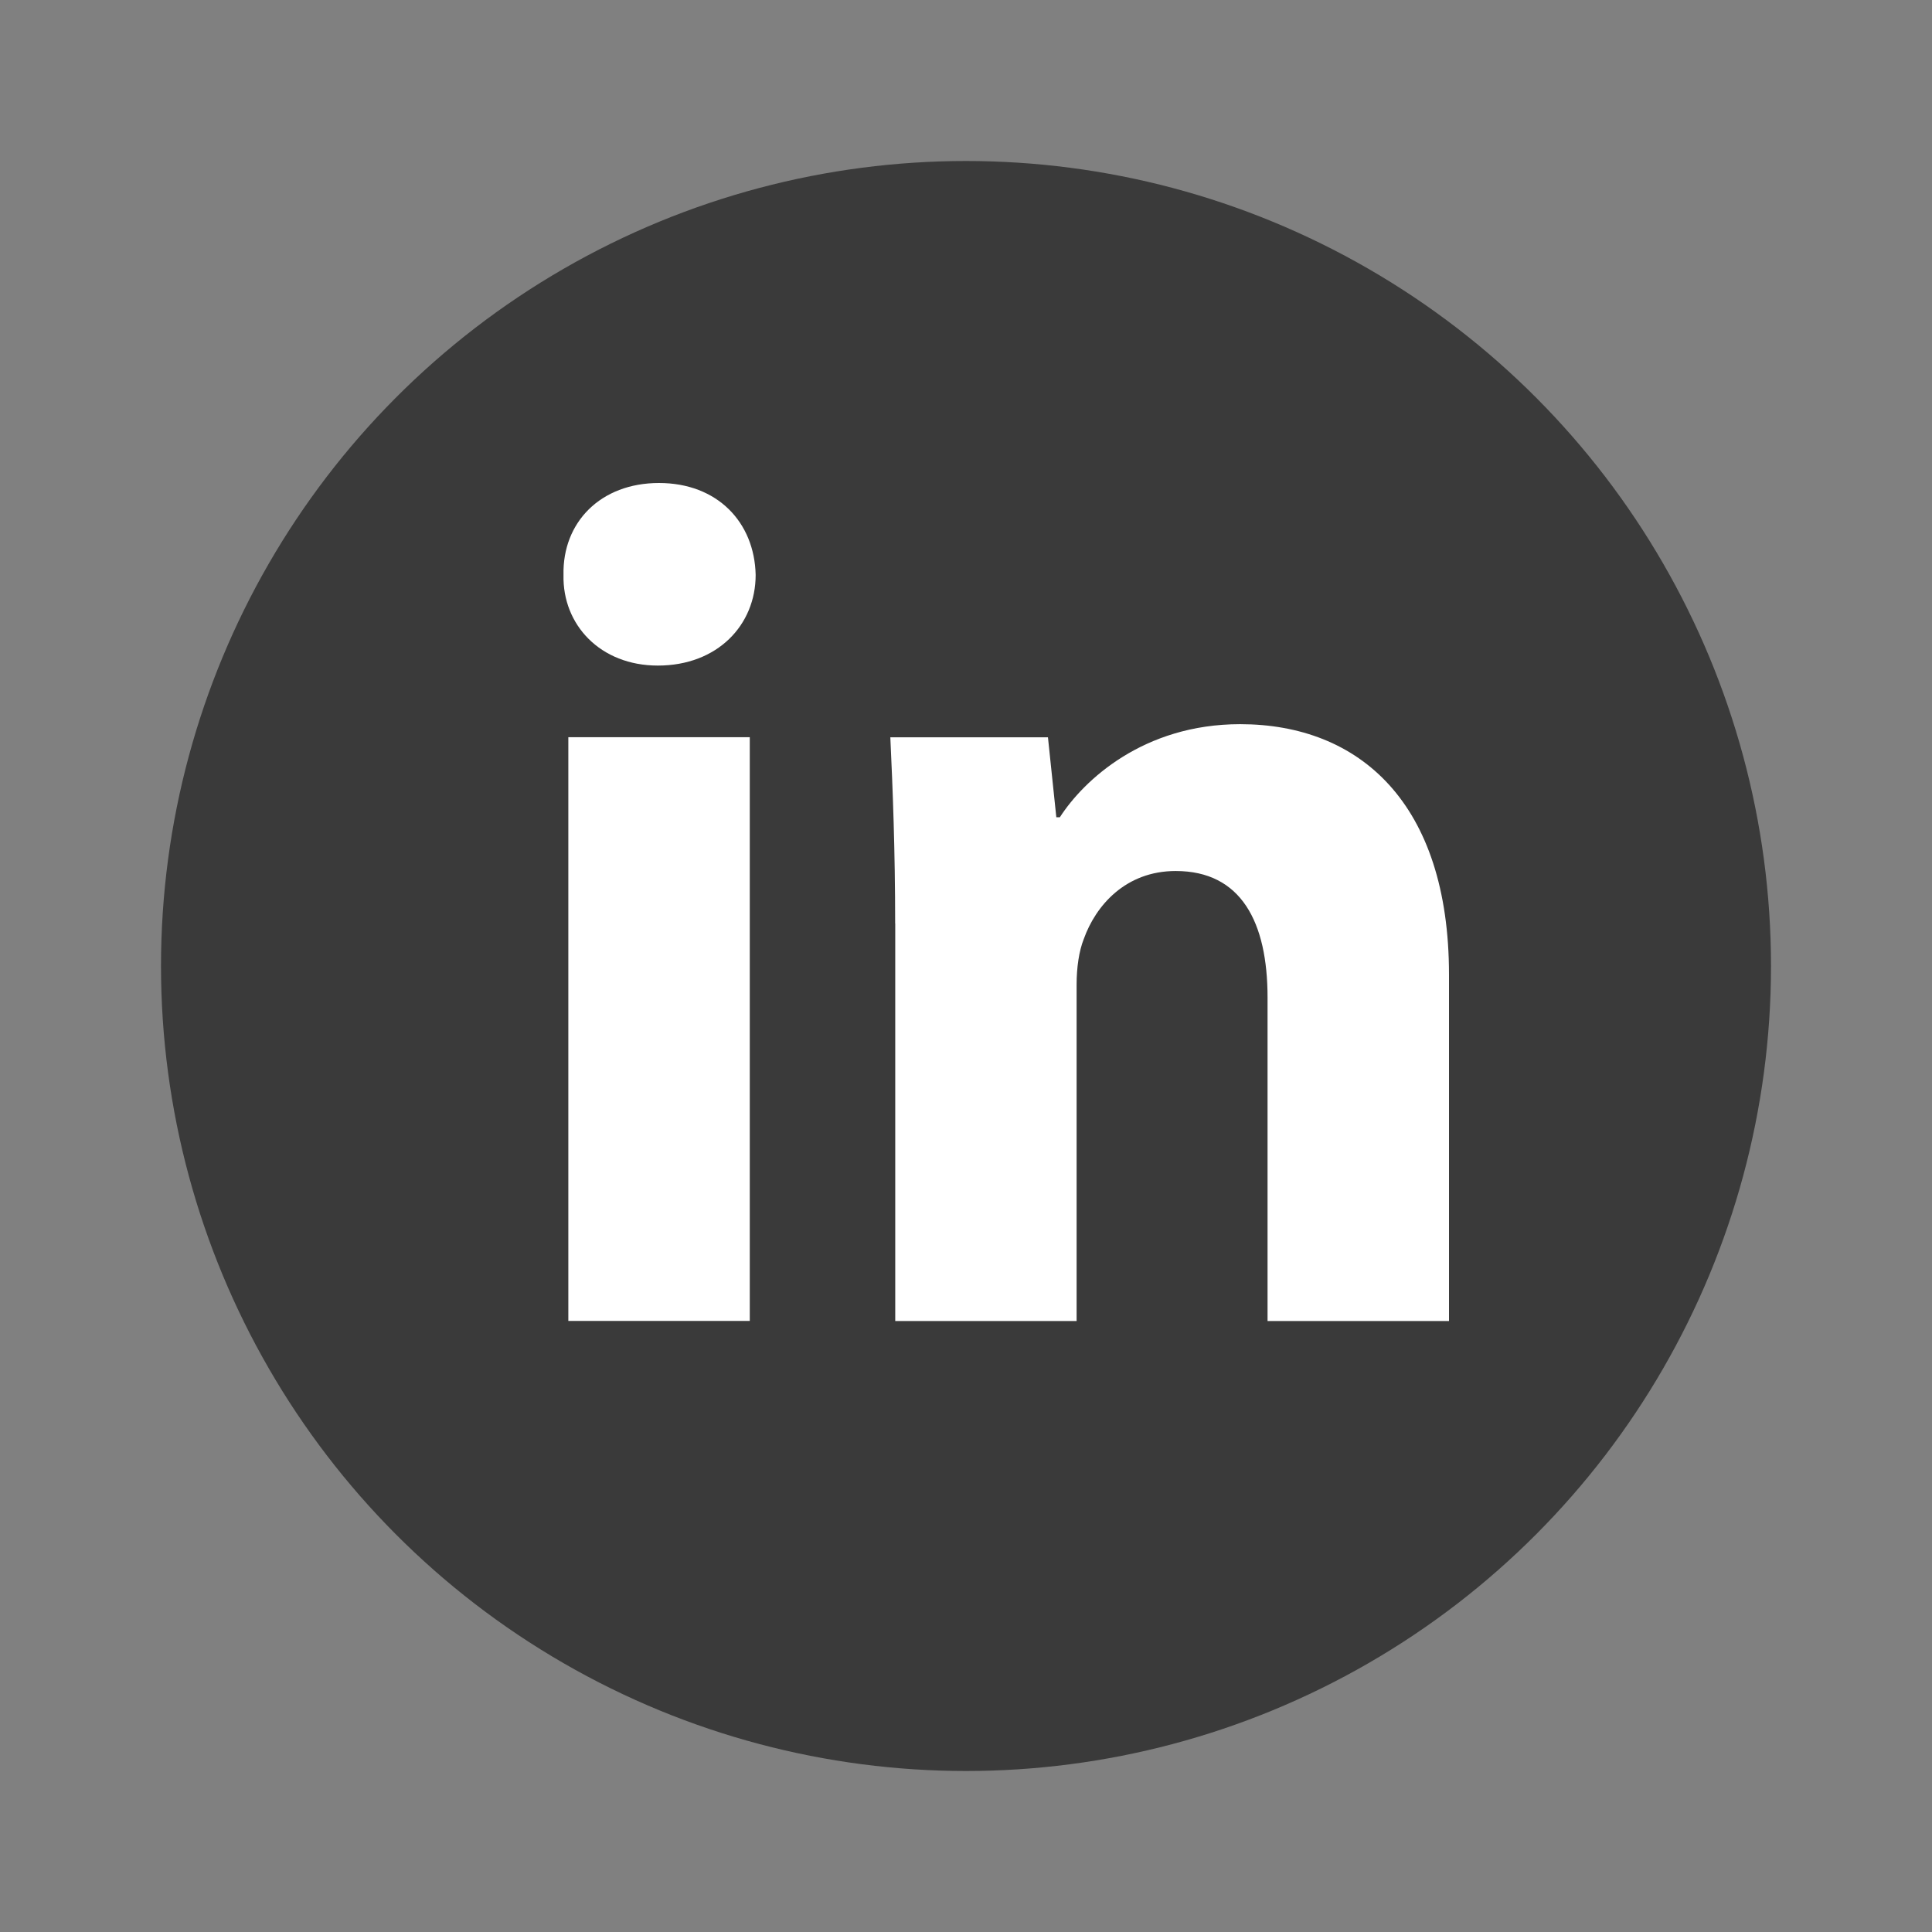
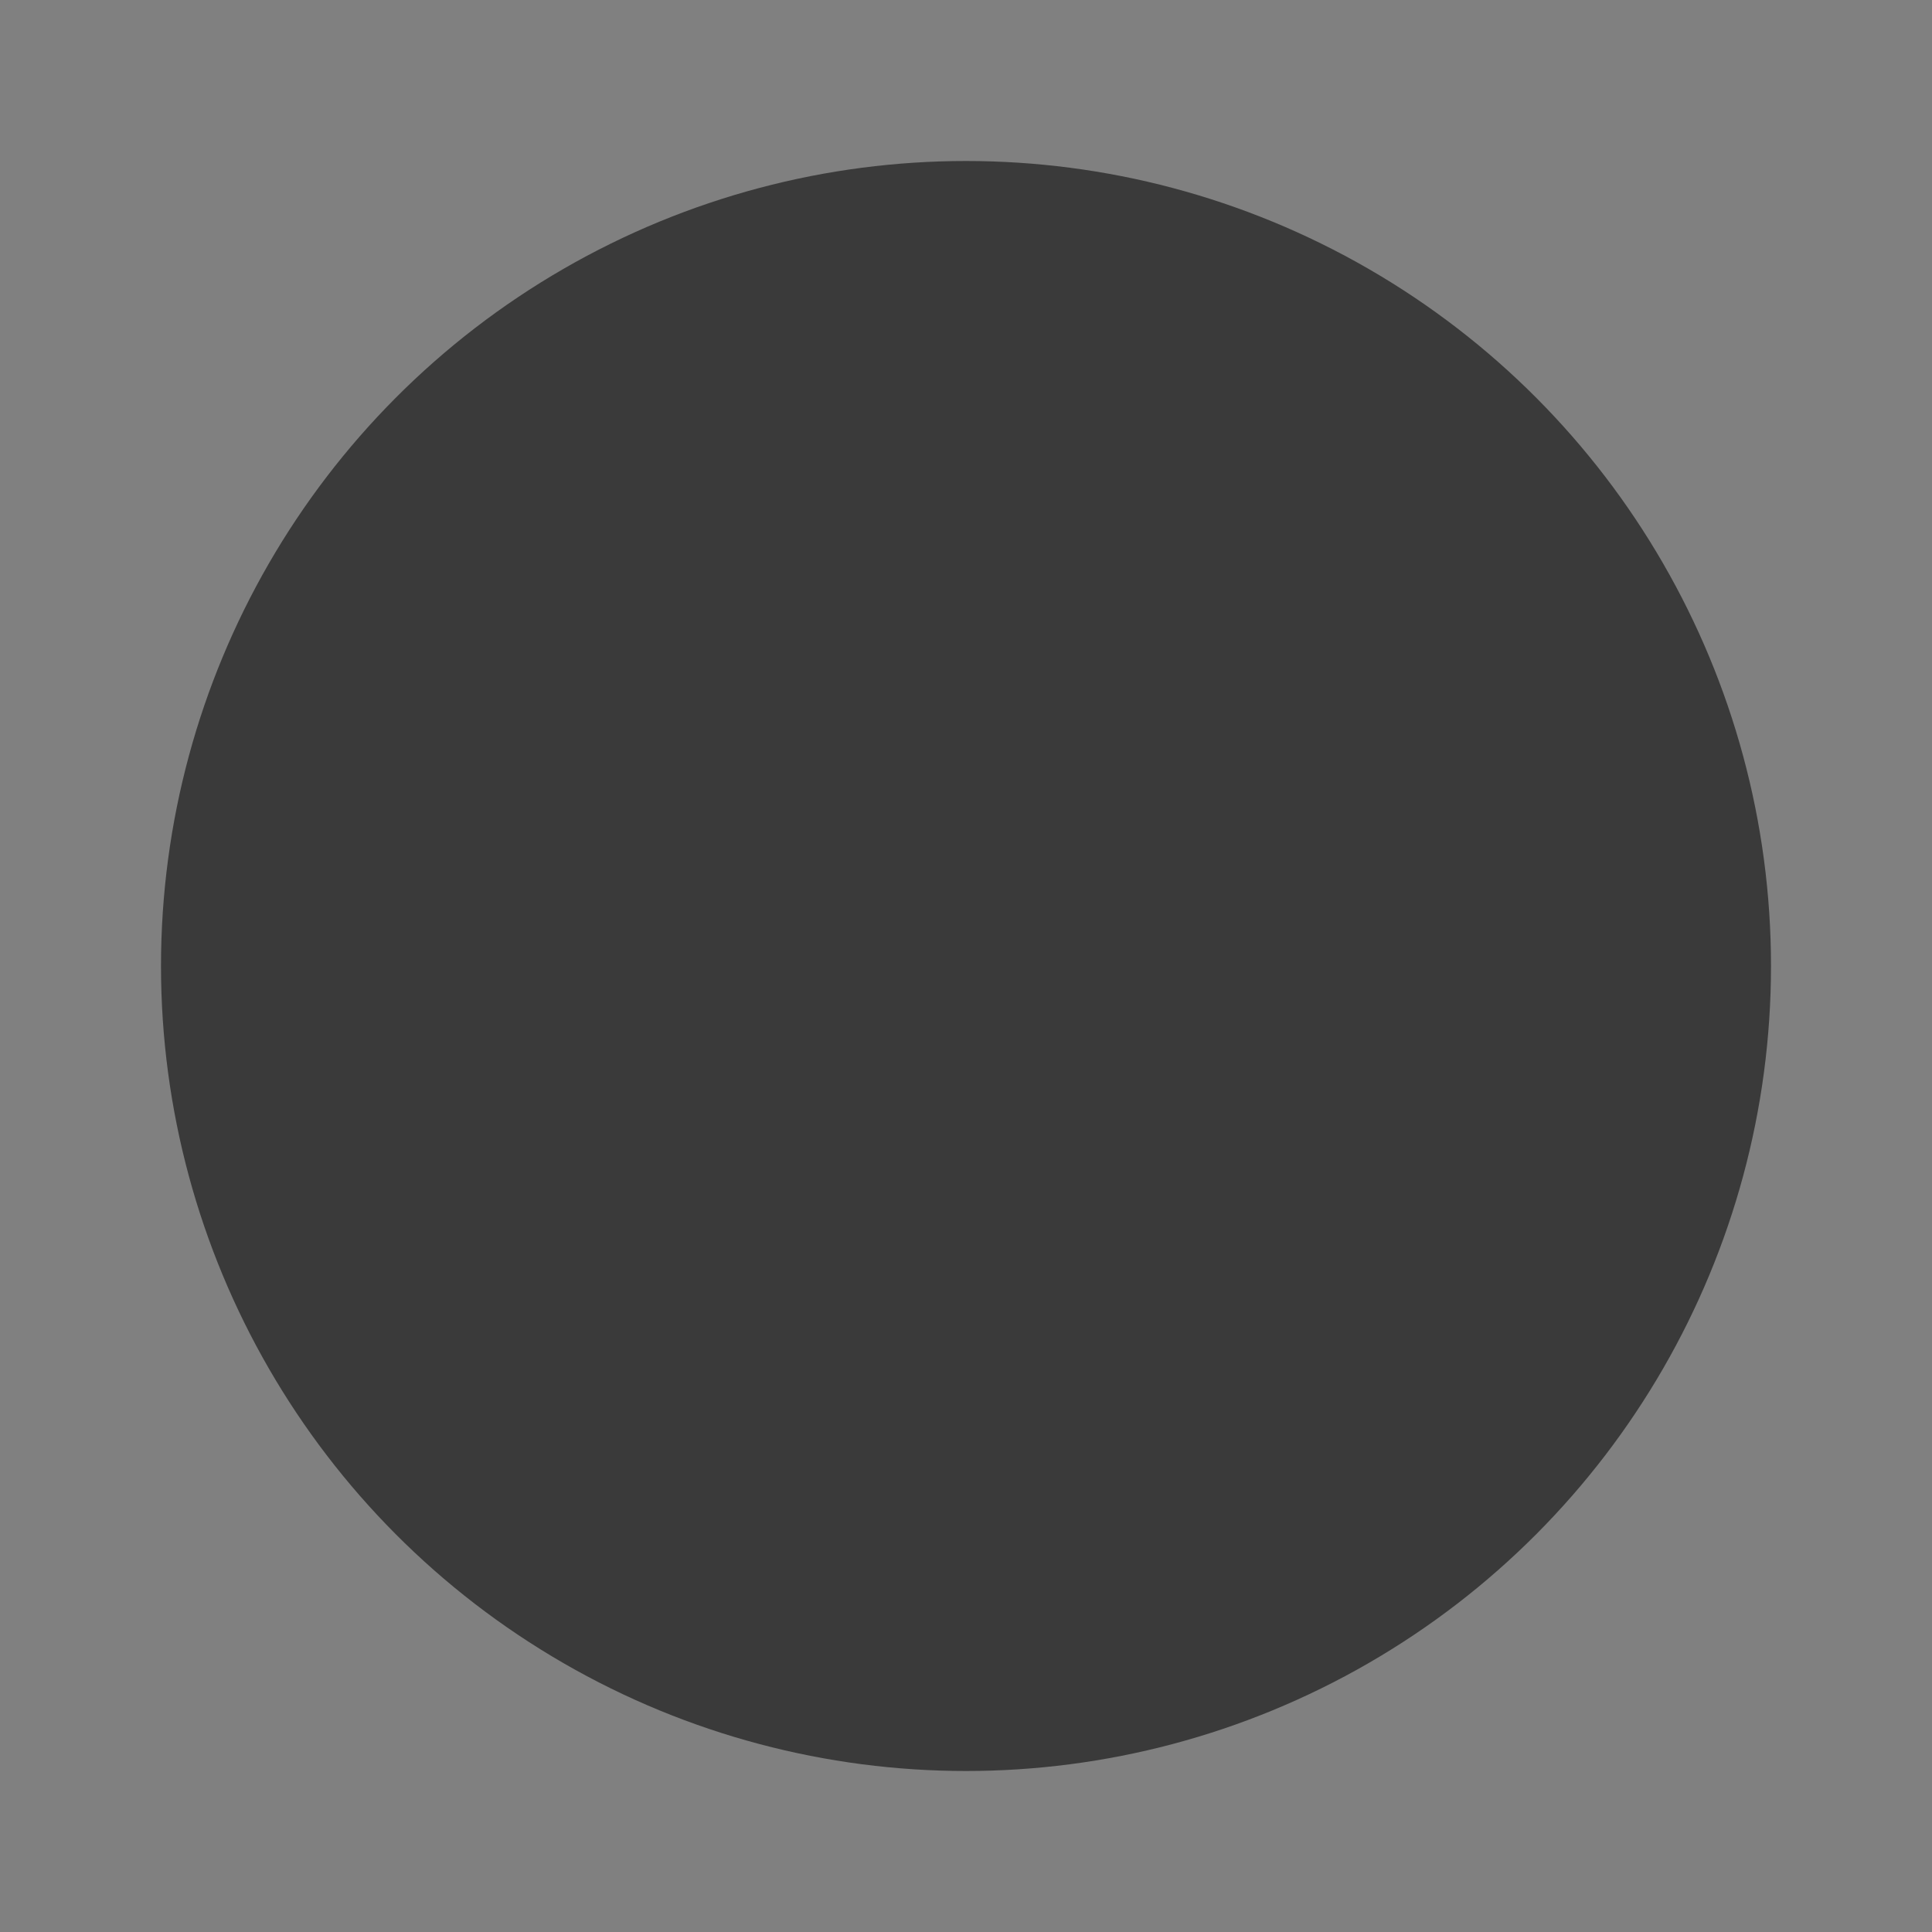
<svg xmlns="http://www.w3.org/2000/svg" width="24" height="24" viewBox="0 0 24 24" fill="none">
  <rect x="0" y="0" width="24" height="24" fill="#808080" stroke="none" />
  <circle cx="12" cy="12" r="10" fill="#3A3A3A" />
-   <path fill-rule="evenodd" clip-rule="evenodd" d="M9.387 7.142C9.387 7.764 8.913 8.268 8.172 8.268C7.46 8.268 6.986 7.764 7 7.142C6.986 6.489 7.46 6 8.186 6C8.913 6 9.373 6.489 9.387 7.142ZM7.06 16.41V9.158H9.314V16.409H7.06V16.41Z" fill="white" />
-   <path fill-rule="evenodd" clip-rule="evenodd" d="M11.12 11.472C11.12 10.568 11.09 9.797 11.06 9.159H13.018L13.122 10.152H13.166C13.463 9.692 14.204 8.996 15.405 8.996C16.888 8.996 18 9.975 18 12.109V16.41H15.746V12.392C15.746 11.457 15.42 10.82 14.605 10.82C13.982 10.82 13.611 11.25 13.463 11.665C13.404 11.813 13.374 12.02 13.374 12.229V16.41H11.121V11.472H11.12Z" fill="white" />
</svg>